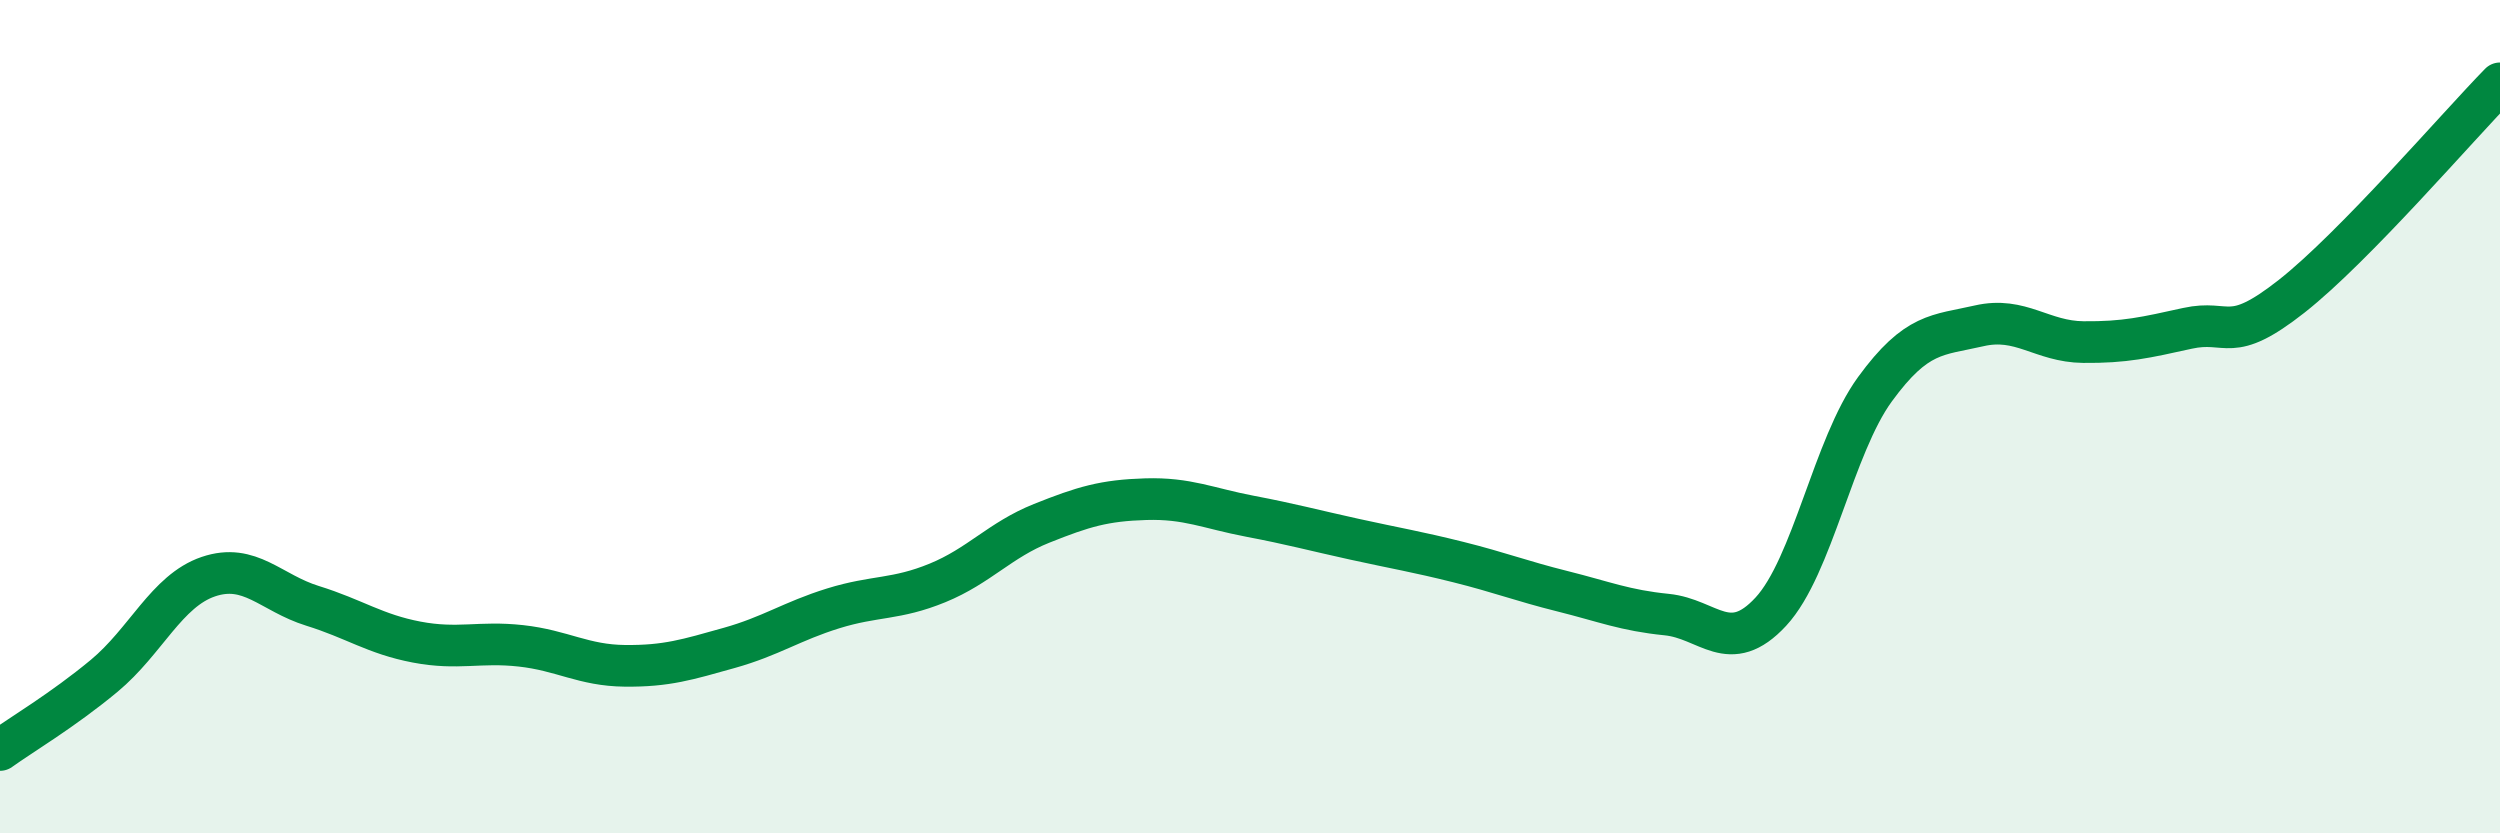
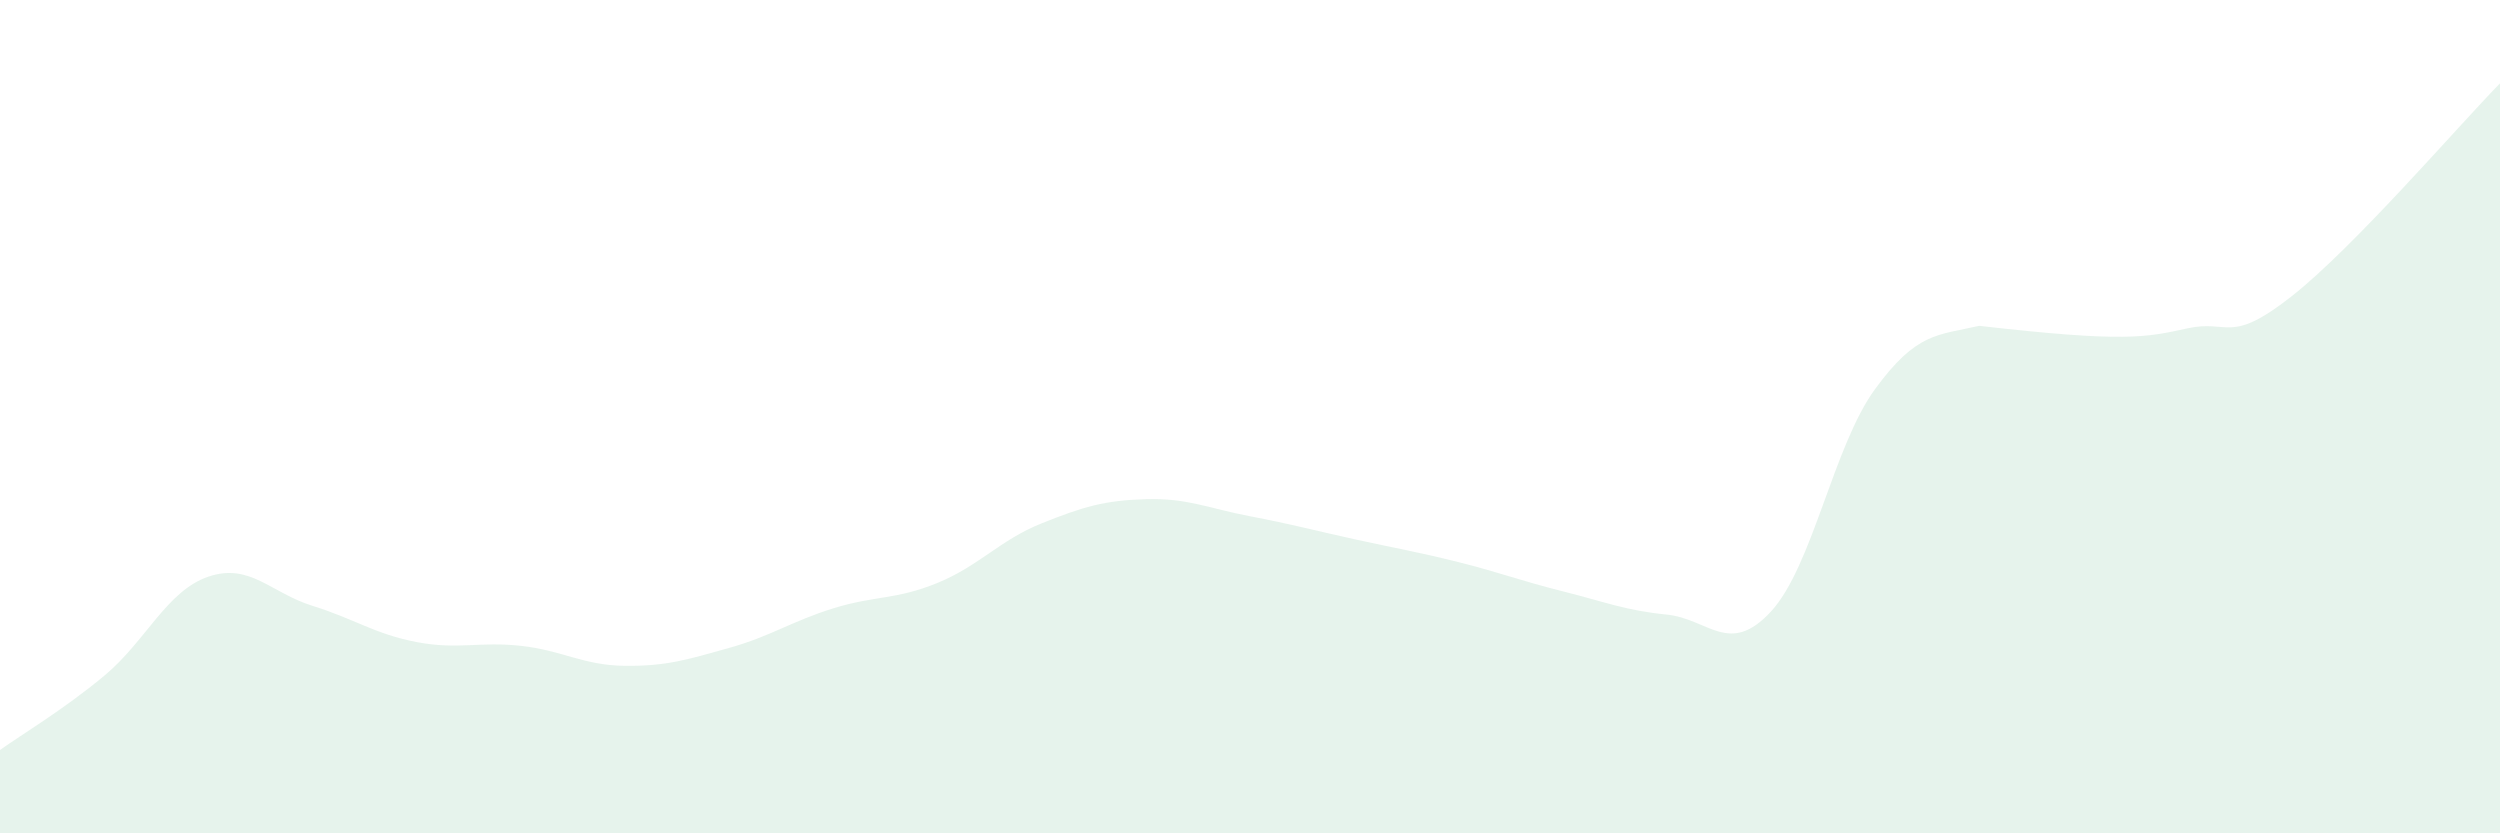
<svg xmlns="http://www.w3.org/2000/svg" width="60" height="20" viewBox="0 0 60 20">
-   <path d="M 0,18 C 0.5,17.64 1.5,17.05 2.5,16.22 C 3.5,15.39 4,14.18 5,13.84 C 6,13.5 6.5,14.23 7.5,14.54 C 8.5,14.85 9,15.22 10,15.41 C 11,15.6 11.5,15.39 12.5,15.5 C 13.5,15.61 14,15.97 15,15.98 C 16,15.99 16.5,15.83 17.5,15.55 C 18.5,15.27 19,14.91 20,14.6 C 21,14.29 21.5,14.4 22.5,13.99 C 23.5,13.58 24,12.96 25,12.56 C 26,12.16 26.5,12.01 27.5,11.98 C 28.5,11.95 29,12.2 30,12.39 C 31,12.58 31.5,12.72 32.5,12.94 C 33.5,13.16 34,13.24 35,13.49 C 36,13.74 36.5,13.94 37.5,14.19 C 38.5,14.44 39,14.65 40,14.75 C 41,14.85 41.5,15.76 42.5,14.68 C 43.5,13.6 44,10.71 45,9.34 C 46,7.97 46.5,8.05 47.5,7.82 C 48.5,7.59 49,8.2 50,8.21 C 51,8.22 51.5,8.1 52.5,7.88 C 53.5,7.66 53.5,8.29 55,7.11 C 56.5,5.93 59,3.02 60,2L60 20L0 20Z" fill="#008740" opacity="0.1" stroke-linecap="round" stroke-linejoin="round" />
-   <path d="M 0,18 C 0.5,17.64 1.5,17.05 2.5,16.22 C 3.5,15.39 4,14.18 5,13.84 C 6,13.5 6.5,14.23 7.5,14.54 C 8.5,14.85 9,15.22 10,15.41 C 11,15.6 11.5,15.39 12.5,15.5 C 13.5,15.61 14,15.97 15,15.98 C 16,15.99 16.5,15.83 17.5,15.55 C 18.5,15.27 19,14.91 20,14.6 C 21,14.29 21.5,14.4 22.5,13.99 C 23.5,13.58 24,12.96 25,12.56 C 26,12.16 26.5,12.01 27.5,11.98 C 28.5,11.95 29,12.2 30,12.39 C 31,12.58 31.5,12.72 32.5,12.94 C 33.5,13.16 34,13.24 35,13.49 C 36,13.74 36.5,13.94 37.5,14.19 C 38.5,14.44 39,14.65 40,14.75 C 41,14.85 41.5,15.76 42.5,14.68 C 43.5,13.6 44,10.71 45,9.34 C 46,7.97 46.5,8.05 47.5,7.82 C 48.5,7.59 49,8.2 50,8.21 C 51,8.22 51.5,8.1 52.5,7.88 C 53.5,7.66 53.5,8.29 55,7.11 C 56.5,5.93 59,3.02 60,2" stroke="#008740" stroke-width="1" fill="none" stroke-linecap="round" stroke-linejoin="round" />
+   <path d="M 0,18 C 0.5,17.64 1.5,17.05 2.5,16.22 C 3.5,15.39 4,14.18 5,13.84 C 6,13.5 6.5,14.23 7.5,14.54 C 8.5,14.85 9,15.22 10,15.41 C 11,15.6 11.5,15.39 12.5,15.5 C 13.5,15.61 14,15.97 15,15.98 C 16,15.99 16.5,15.83 17.5,15.55 C 18.5,15.27 19,14.91 20,14.6 C 21,14.29 21.5,14.4 22.5,13.99 C 23.5,13.58 24,12.96 25,12.56 C 26,12.16 26.5,12.01 27.5,11.98 C 28.5,11.95 29,12.2 30,12.39 C 31,12.58 31.5,12.72 32.5,12.94 C 33.5,13.16 34,13.24 35,13.49 C 36,13.74 36.5,13.94 37.5,14.19 C 38.5,14.44 39,14.65 40,14.75 C 41,14.85 41.5,15.76 42.5,14.68 C 43.5,13.6 44,10.71 45,9.34 C 46,7.97 46.5,8.05 47.5,7.82 C 51,8.22 51.5,8.1 52.5,7.88 C 53.5,7.66 53.5,8.29 55,7.11 C 56.5,5.93 59,3.02 60,2L60 20L0 20Z" fill="#008740" opacity="0.1" stroke-linecap="round" stroke-linejoin="round" />
</svg>